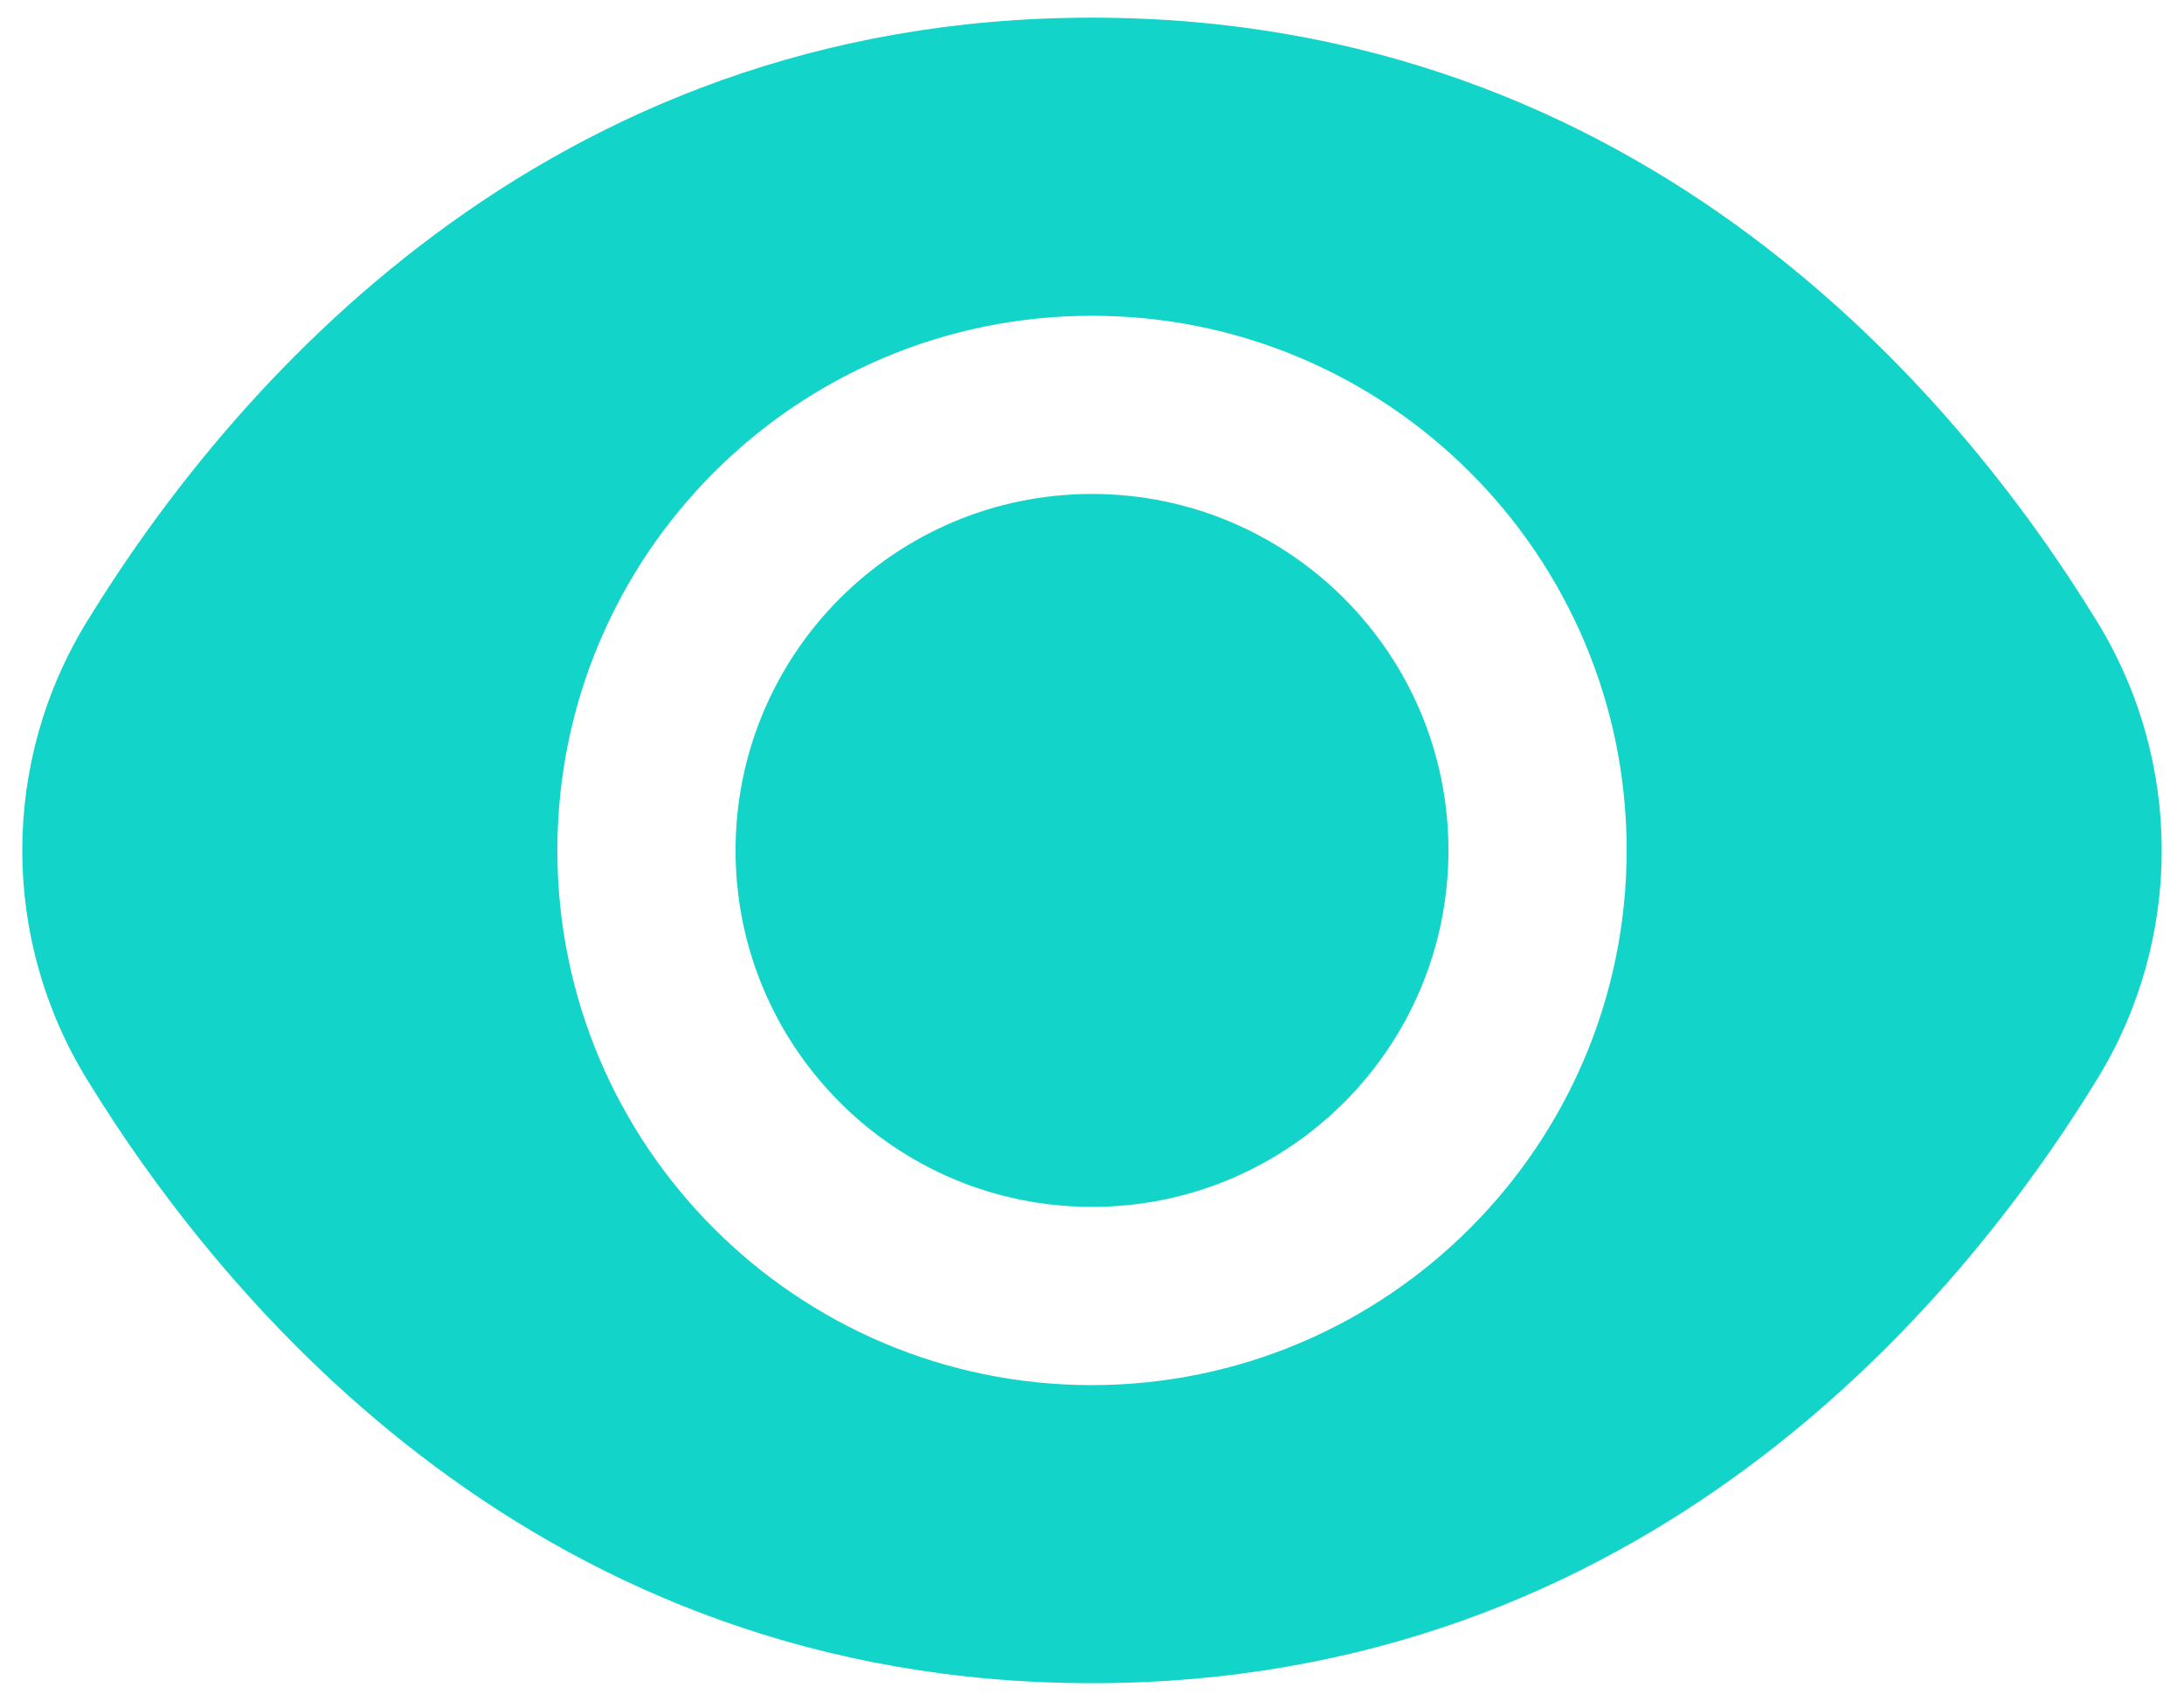
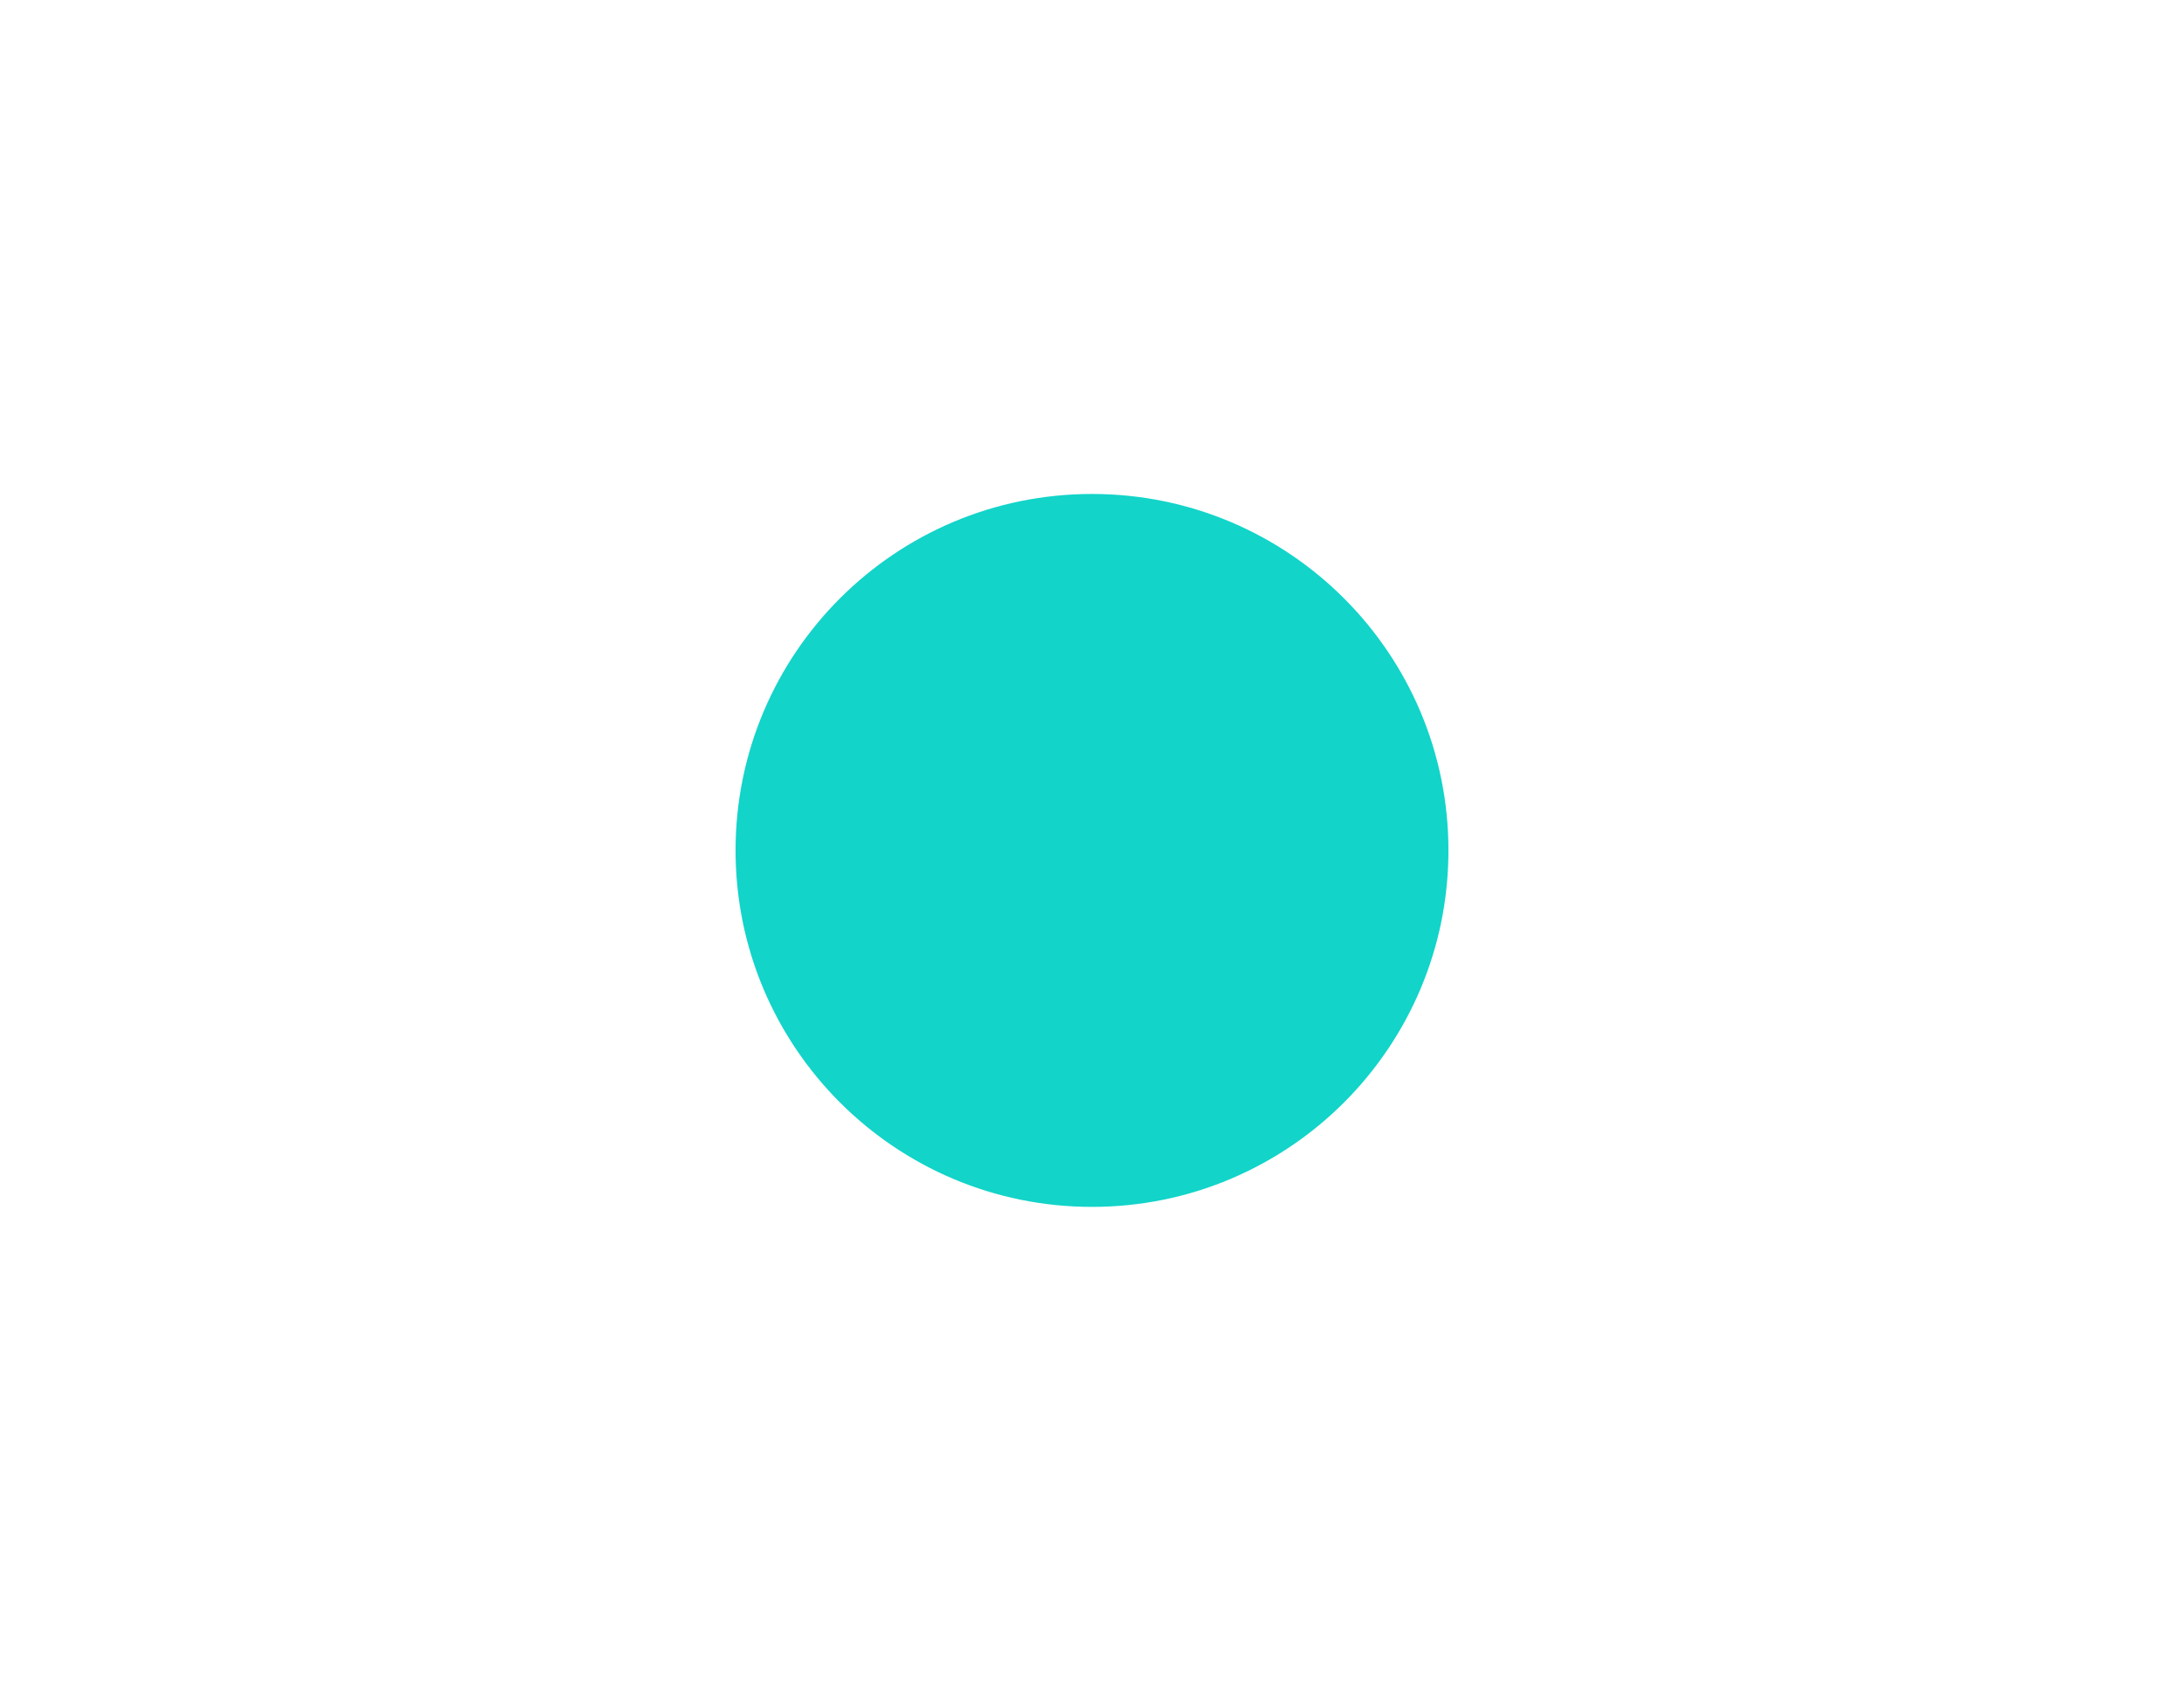
<svg xmlns="http://www.w3.org/2000/svg" width="49" height="38" viewBox="0 0 49 38" fill="none">
  <path d="M24.5 27.076C28.916 27.076 32.497 23.495 32.497 19.079C32.497 14.662 28.916 11.082 24.5 11.082C20.083 11.082 16.503 14.662 16.503 19.079C16.503 23.495 20.083 27.076 24.5 27.076Z" fill="#12D4C9" />
-   <path d="M47.034 13.919C43.933 8.869 36.88 0.396 24.5 0.396C12.121 0.396 5.067 8.869 1.966 13.919C0.011 17.081 0.011 21.077 1.966 24.239C5.067 29.289 12.121 37.762 24.5 37.762C36.88 37.762 43.933 29.289 47.034 24.239C48.989 21.077 48.989 17.081 47.034 13.919ZM24.5 31.075C17.875 31.075 12.505 25.704 12.505 19.079C12.505 12.454 17.875 7.084 24.5 7.084C31.125 7.084 36.496 12.454 36.496 19.079C36.489 25.701 31.122 31.068 24.5 31.075Z" fill="#12D4C9" />
</svg>